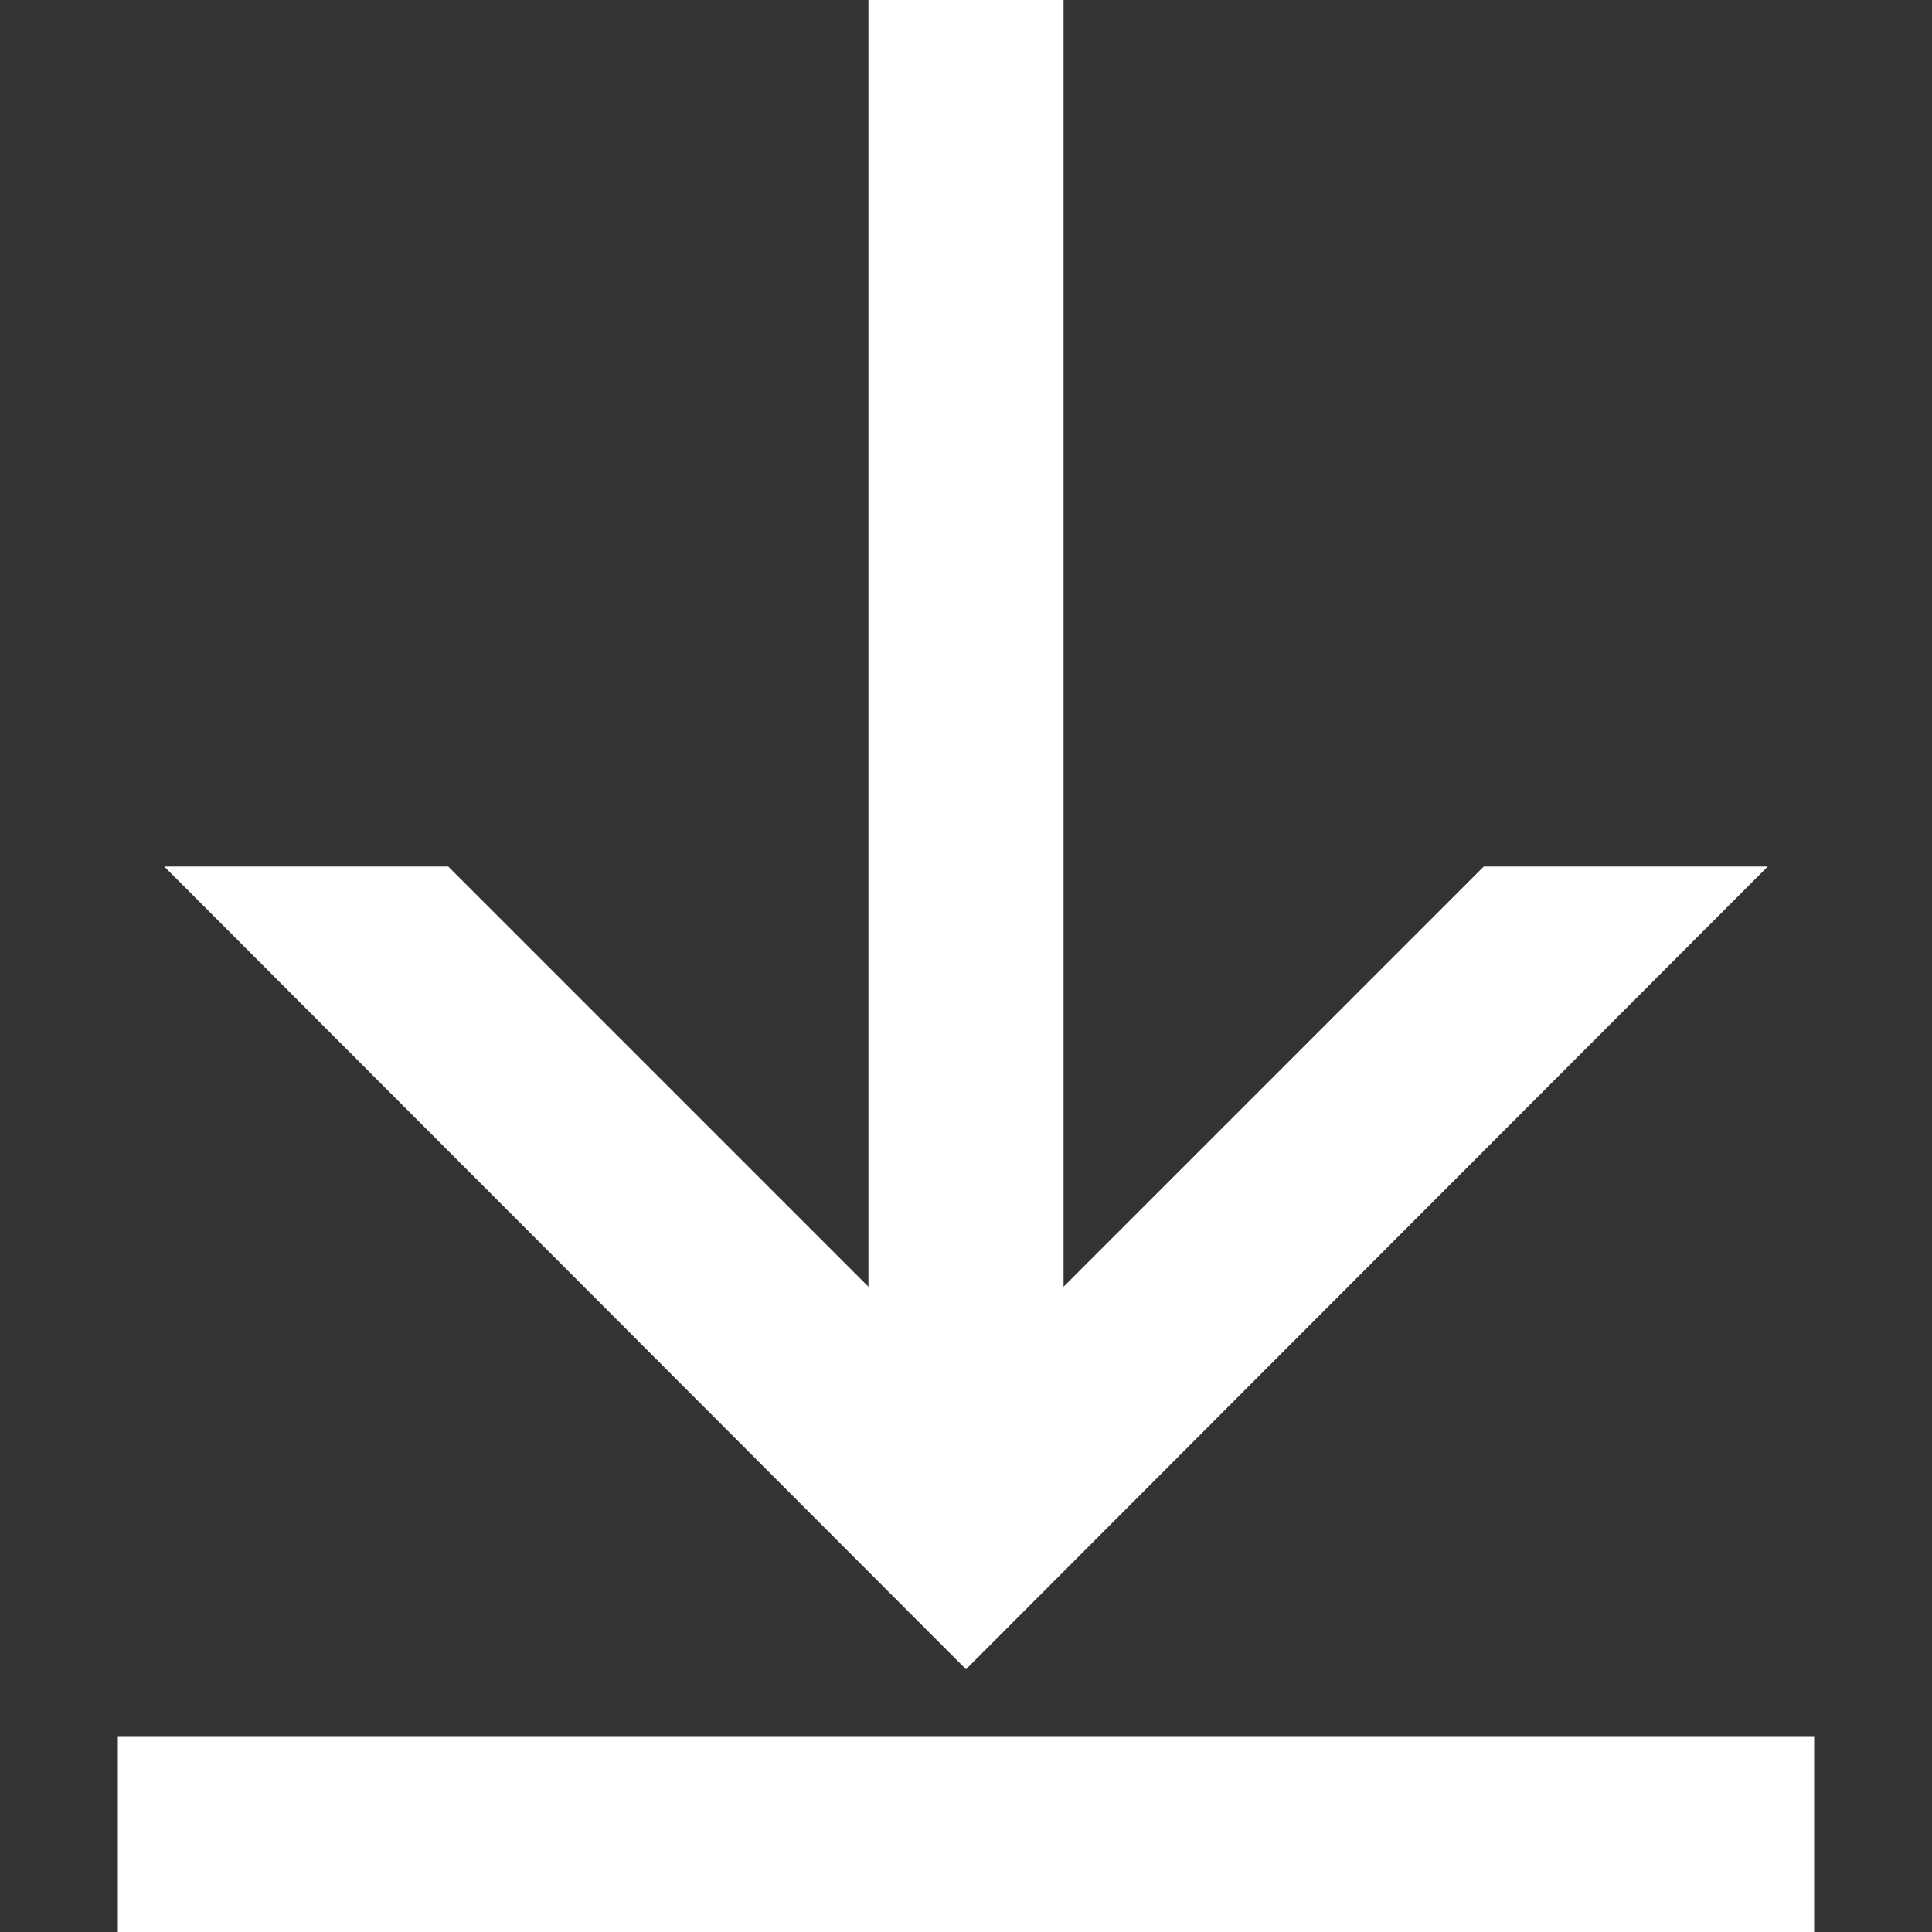
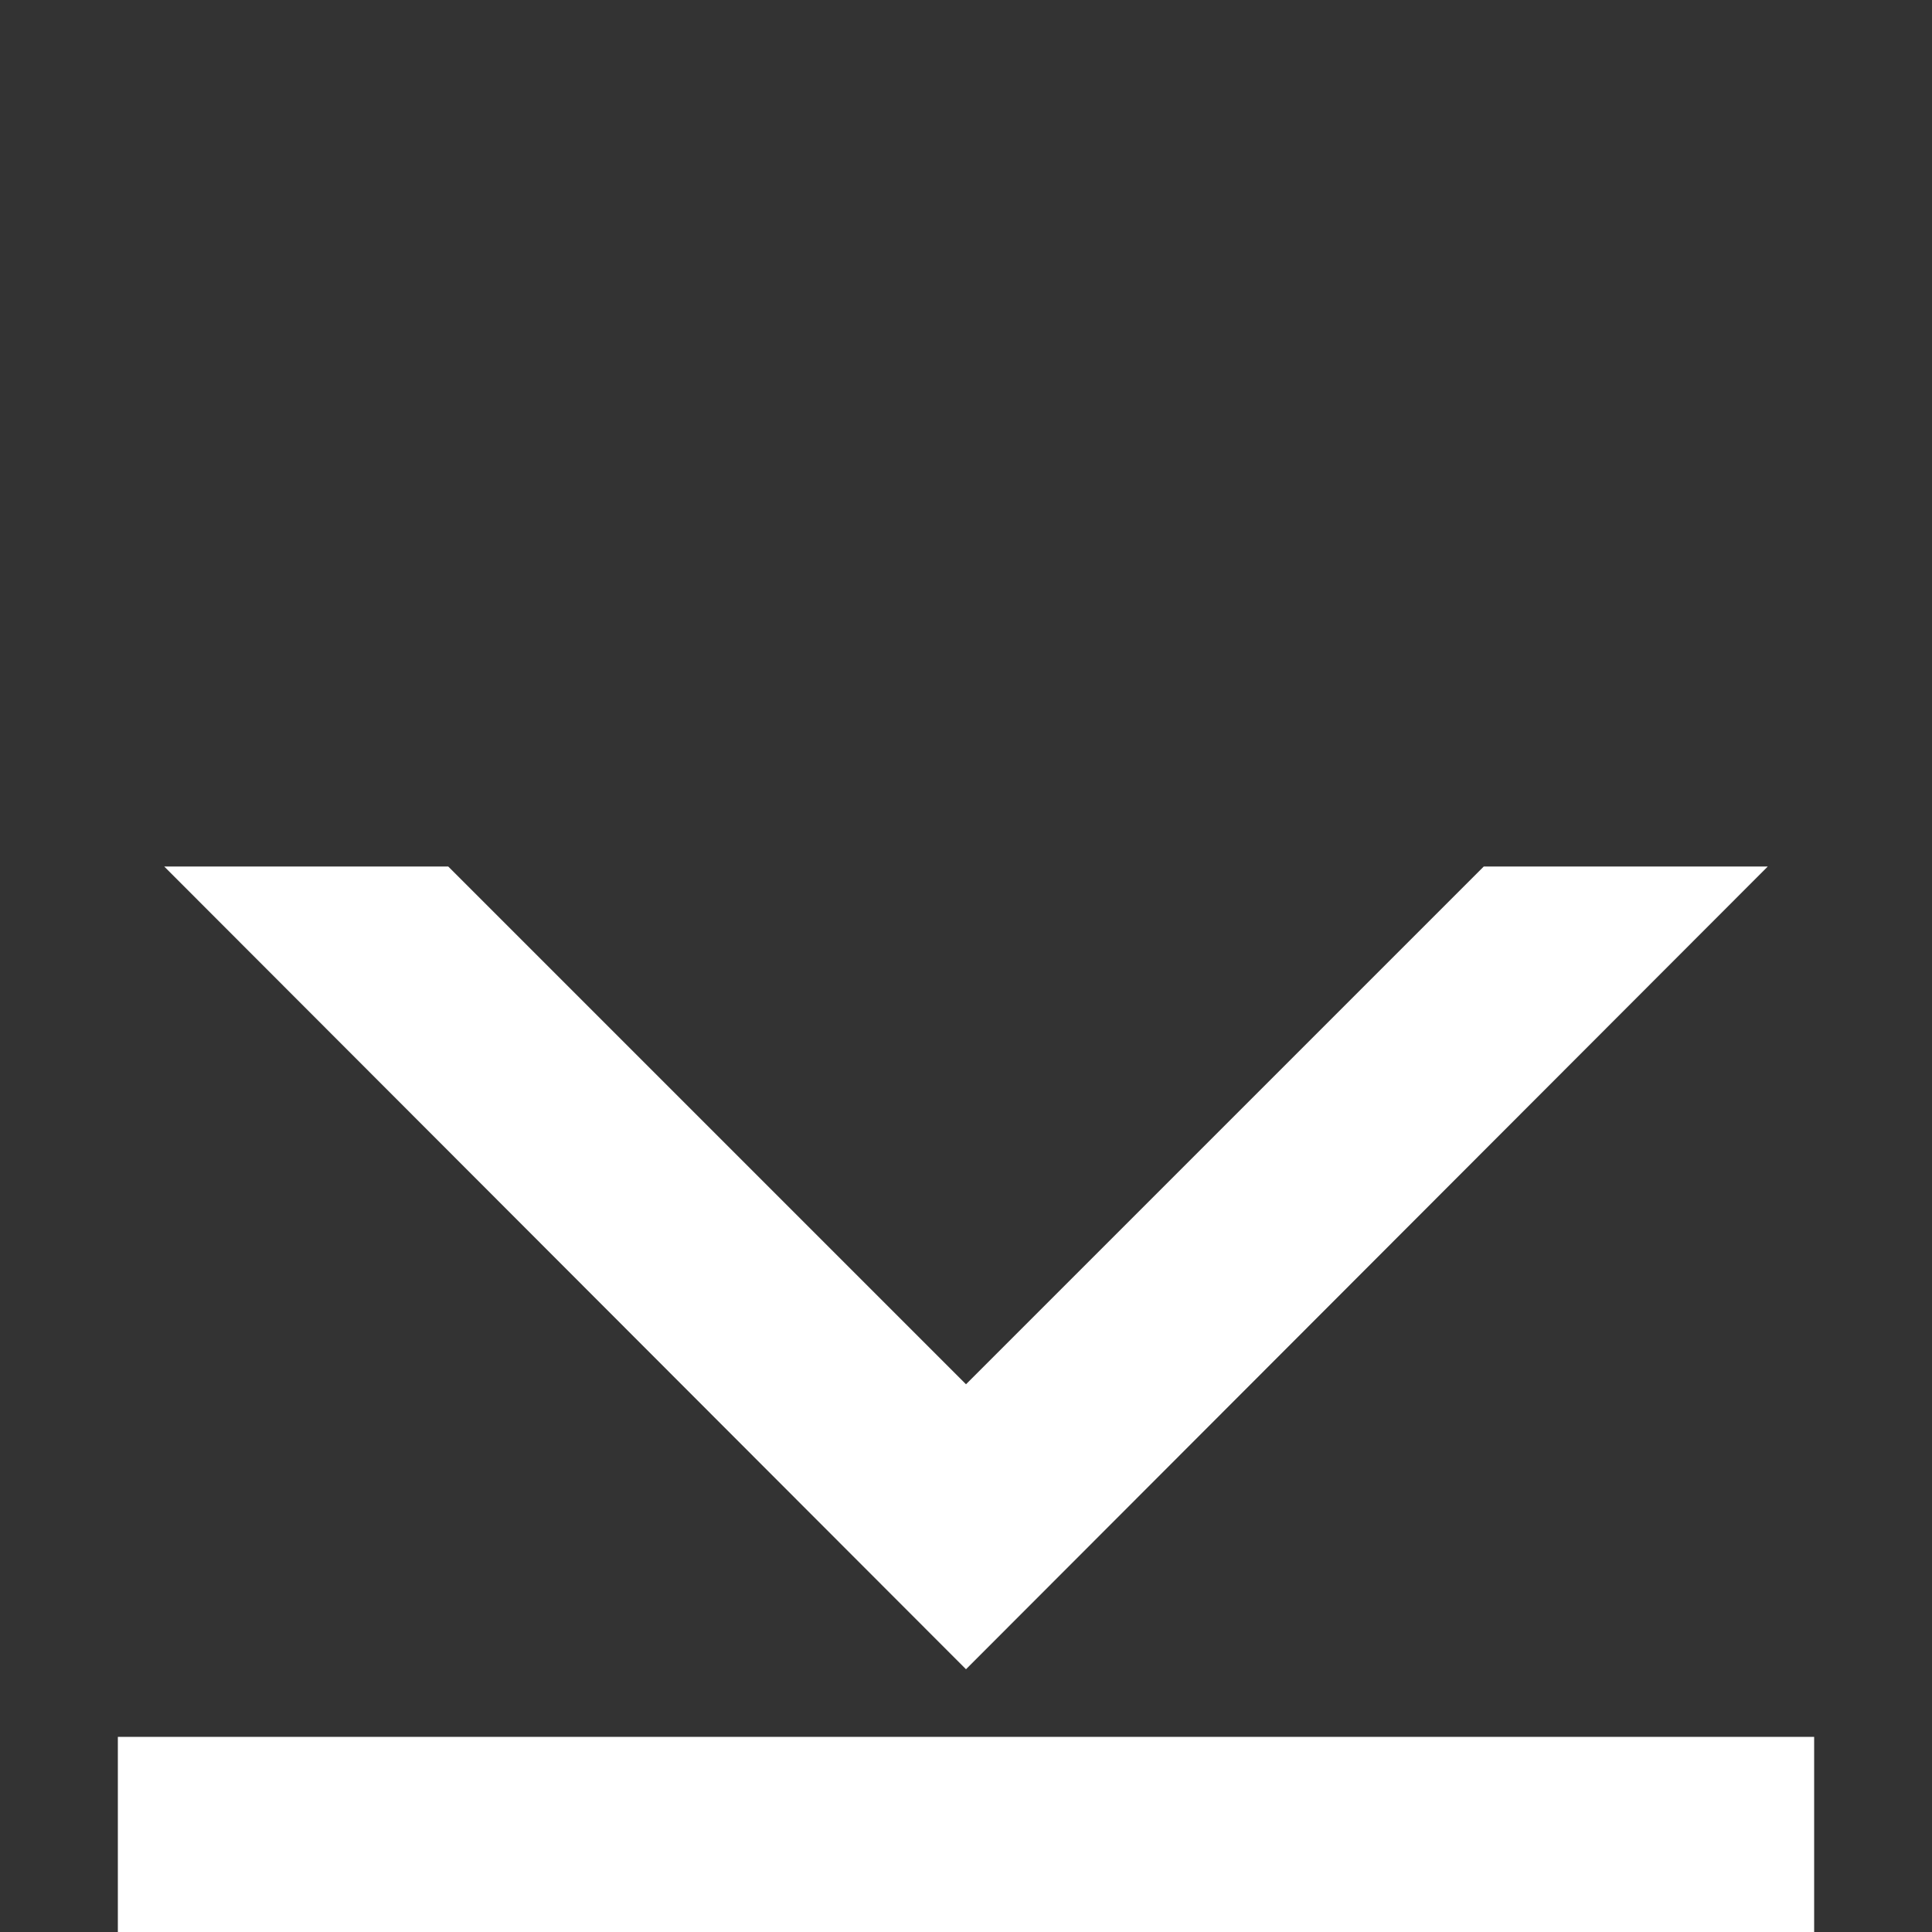
<svg xmlns="http://www.w3.org/2000/svg" version="1.1" id="Layer_1" x="0px" y="0px" viewBox="0 0 20 20" style="enable-background:new 0 0 20 20;" xml:space="preserve">
  <rect x="0" y="0" width="20" height="20" fill="#333333" stroke="none" />
  <style type="text/css">
	.st0{fill:#FFFFFF;}
</style>
  <g>
-     <rect x="8.99" class="st0" width="2.02" height="15.66" />
-   </g>
+     </g>
  <polygon class="st0" points="15.36,8.97 10,14.33 4.64,8.97 1.7,8.97 10,17.28 18.3,8.97 " />
  <g>
    <rect x="1.22" y="17.98" class="st0" width="17.56" height="2.02" />
  </g>
</svg>